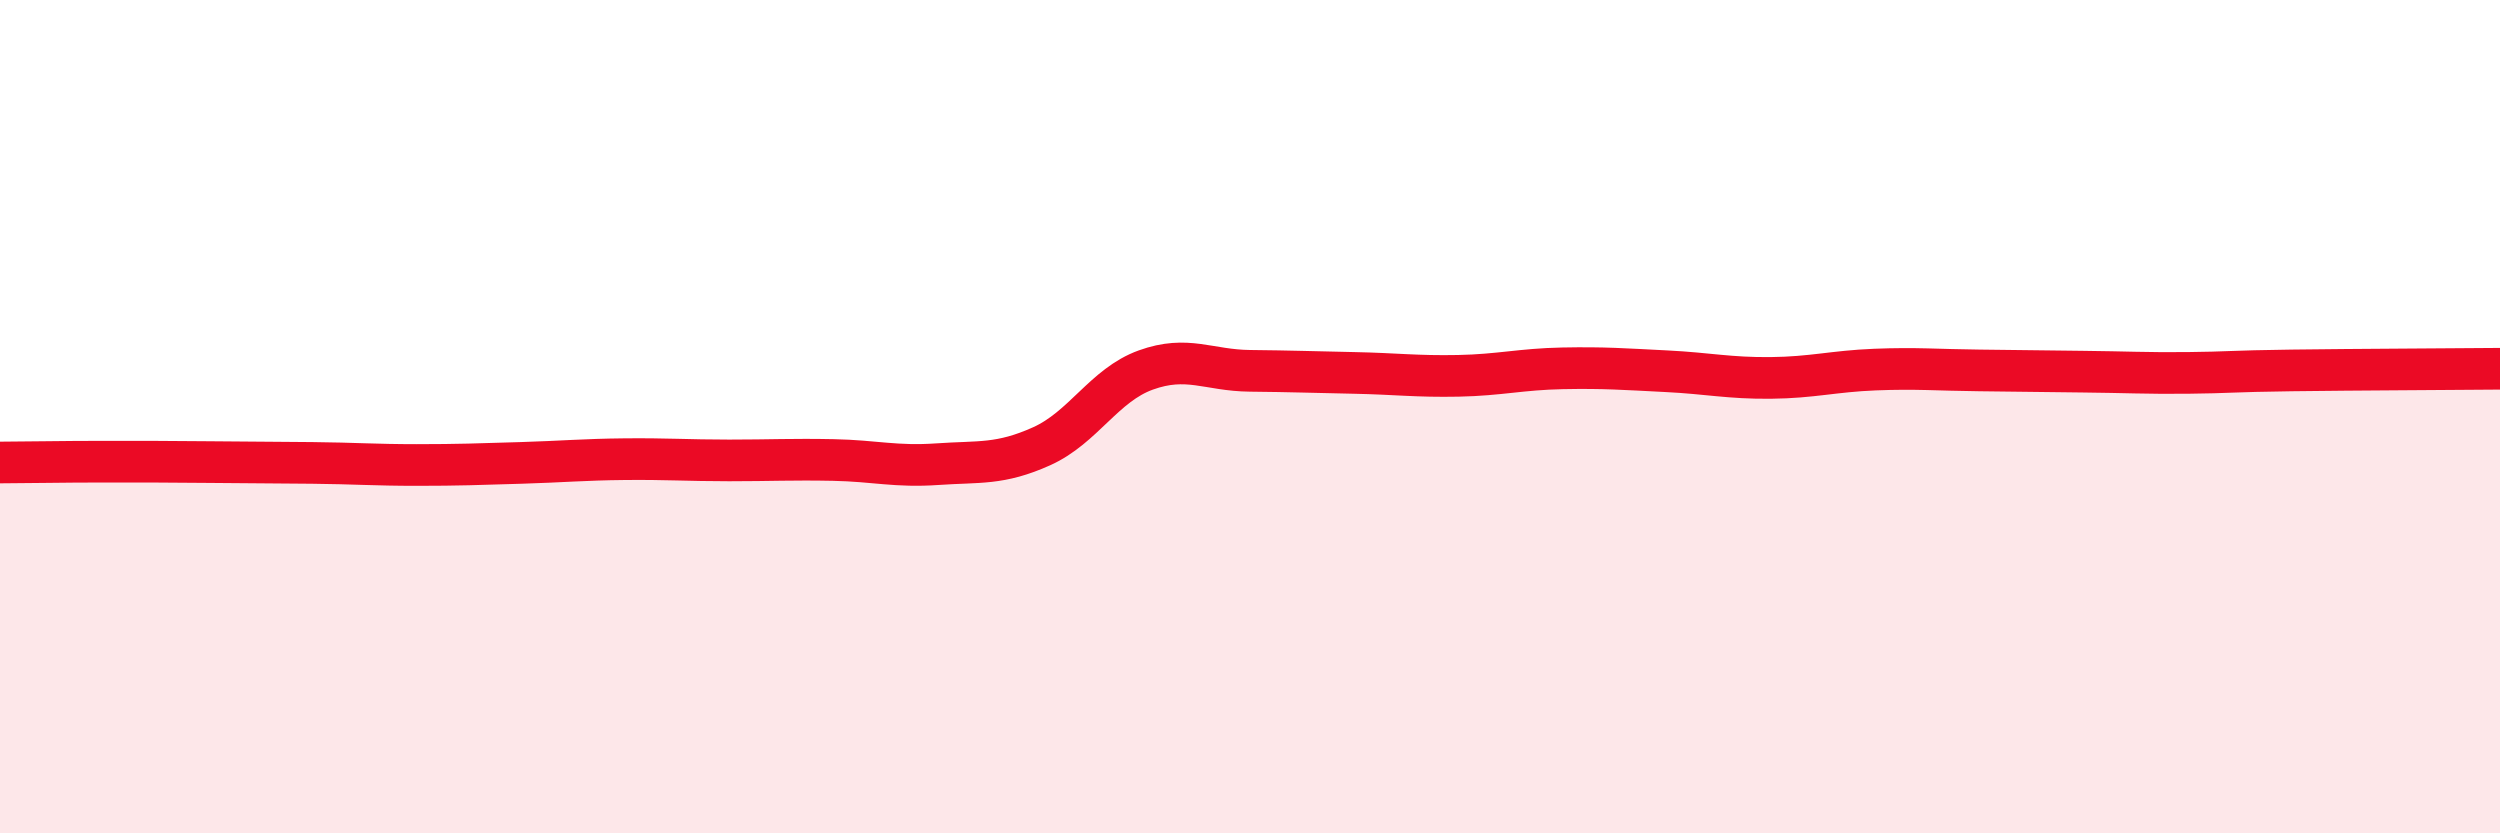
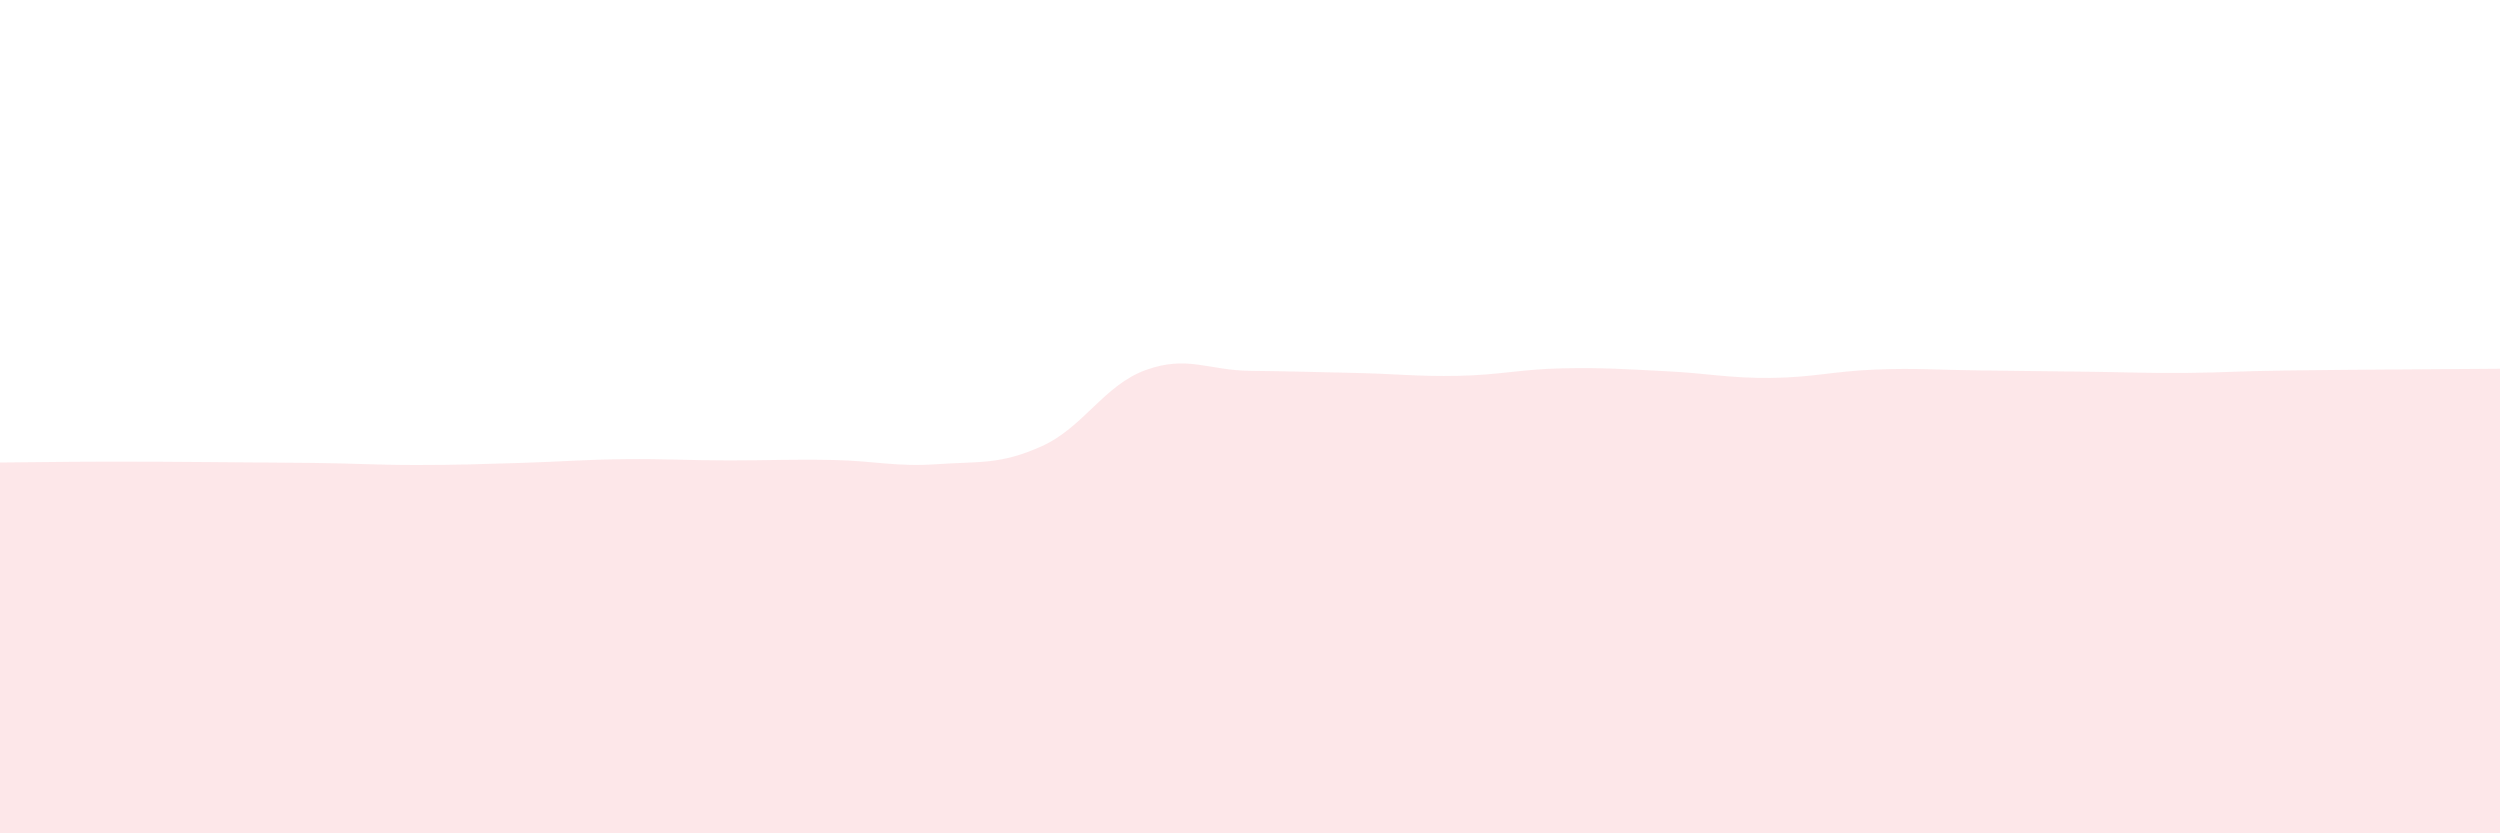
<svg xmlns="http://www.w3.org/2000/svg" width="60" height="20" viewBox="0 0 60 20">
  <path d="M 0,11.1 C 0.5,11.1 1.5,11.08 2.5,11.08 C 3.5,11.08 4,11.08 5,11.09 C 6,11.1 6.5,11.1 7.5,11.11 C 8.5,11.12 9,11.16 10,11.16 C 11,11.16 11.5,11.14 12.5,11.11 C 13.5,11.08 14,11.03 15,11.02 C 16,11.01 16.5,11.05 17.5,11.05 C 18.5,11.05 19,11.02 20,11.04 C 21,11.06 21.5,11.21 22.5,11.14 C 23.5,11.07 24,11.16 25,10.71 C 26,10.26 26.5,9.24 27.5,8.88 C 28.5,8.52 29,8.89 30,8.9 C 31,8.91 31.5,8.93 32.5,8.95 C 33.5,8.97 34,9.04 35,9.02 C 36,9 36.5,8.86 37.5,8.84 C 38.5,8.82 39,8.86 40,8.91 C 41,8.96 41.5,9.08 42.5,9.07 C 43.5,9.06 44,8.91 45,8.87 C 46,8.83 46.5,8.88 47.5,8.89 C 48.5,8.9 49,8.91 50,8.92 C 51,8.93 51.5,8.96 52.5,8.95 C 53.5,8.94 53.5,8.91 55,8.89 C 56.5,8.87 59,8.86 60,8.85L60 20L0 20Z" fill="#EB0A25" opacity="0.1" stroke-linecap="round" stroke-linejoin="round" />
-   <path d="M 0,11.1 C 0.5,11.1 1.5,11.08 2.5,11.08 C 3.5,11.08 4,11.08 5,11.09 C 6,11.1 6.5,11.1 7.5,11.11 C 8.5,11.12 9,11.16 10,11.16 C 11,11.16 11.5,11.14 12.5,11.11 C 13.5,11.08 14,11.03 15,11.02 C 16,11.01 16.5,11.05 17.5,11.05 C 18.5,11.05 19,11.02 20,11.04 C 21,11.06 21.5,11.21 22.5,11.14 C 23.5,11.07 24,11.16 25,10.71 C 26,10.26 26.5,9.24 27.5,8.88 C 28.5,8.52 29,8.89 30,8.9 C 31,8.91 31.5,8.93 32.5,8.95 C 33.5,8.97 34,9.04 35,9.02 C 36,9 36.5,8.86 37.5,8.84 C 38.5,8.82 39,8.86 40,8.91 C 41,8.96 41.5,9.08 42.5,9.07 C 43.5,9.06 44,8.91 45,8.87 C 46,8.83 46.5,8.88 47.5,8.89 C 48.5,8.9 49,8.91 50,8.92 C 51,8.93 51.5,8.96 52.5,8.95 C 53.5,8.94 53.5,8.91 55,8.89 C 56.5,8.87 59,8.86 60,8.85" stroke="#EB0A25" stroke-width="1" fill="none" stroke-linecap="round" stroke-linejoin="round" />
</svg>